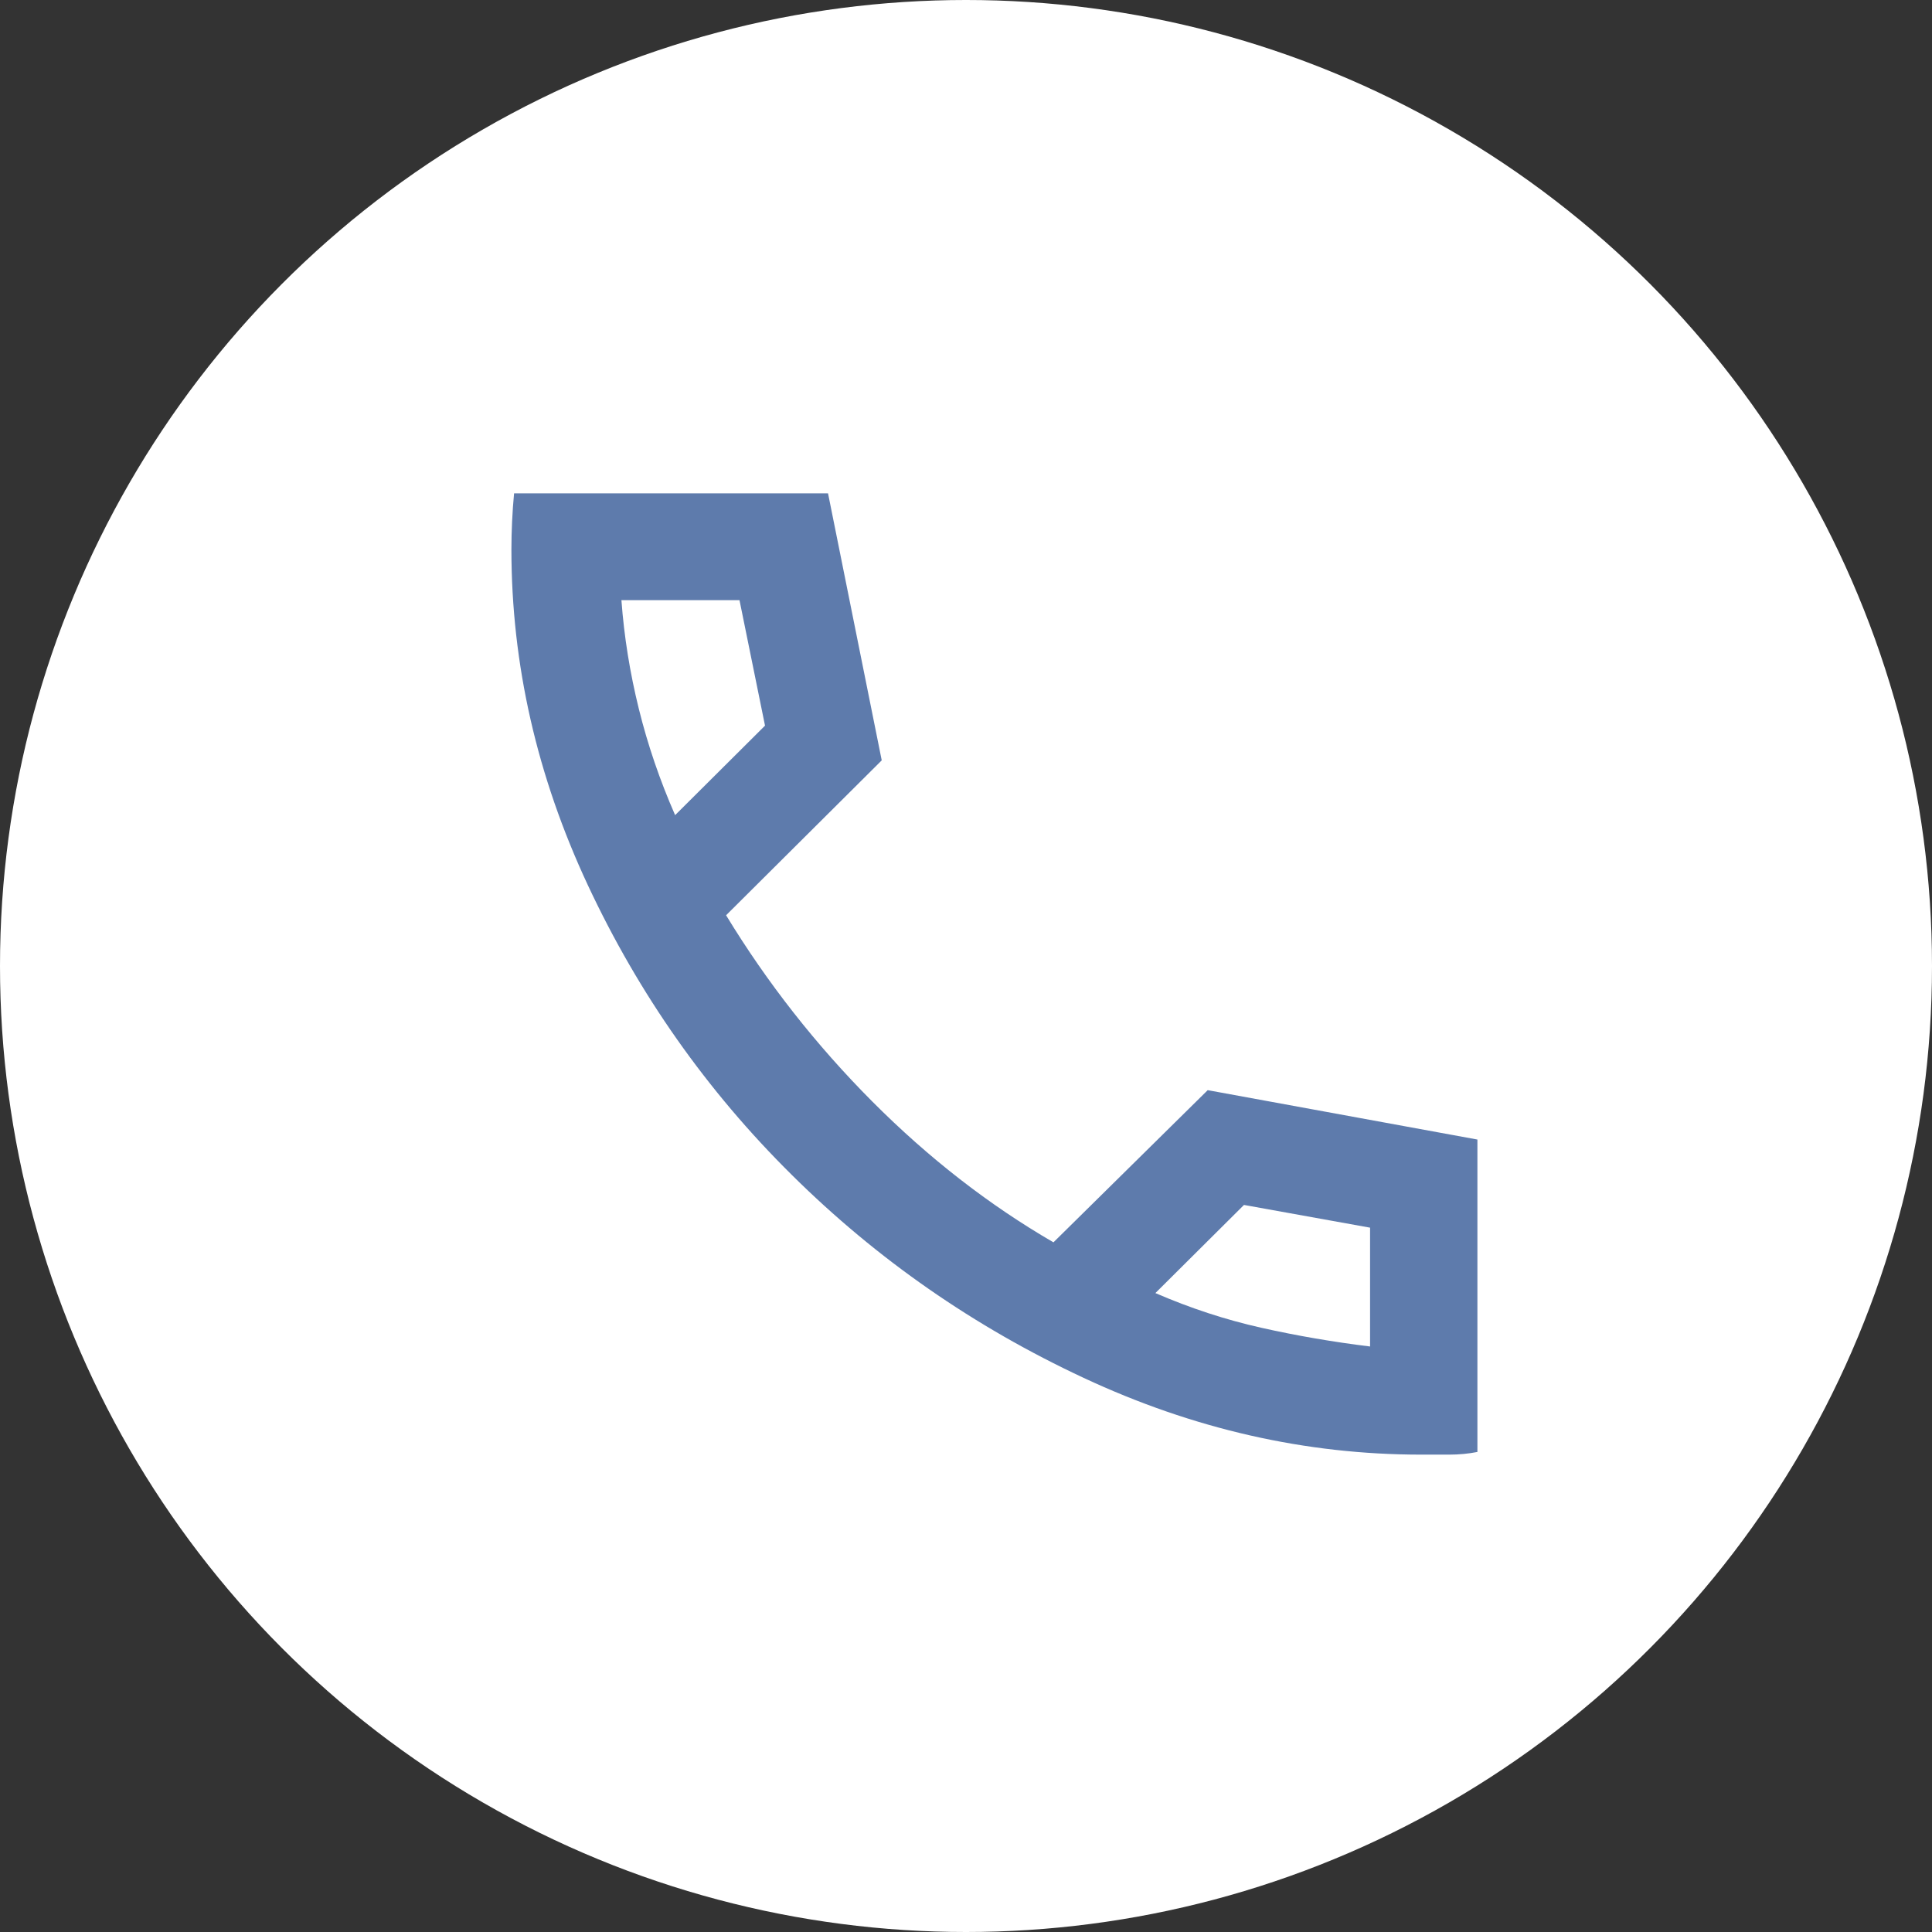
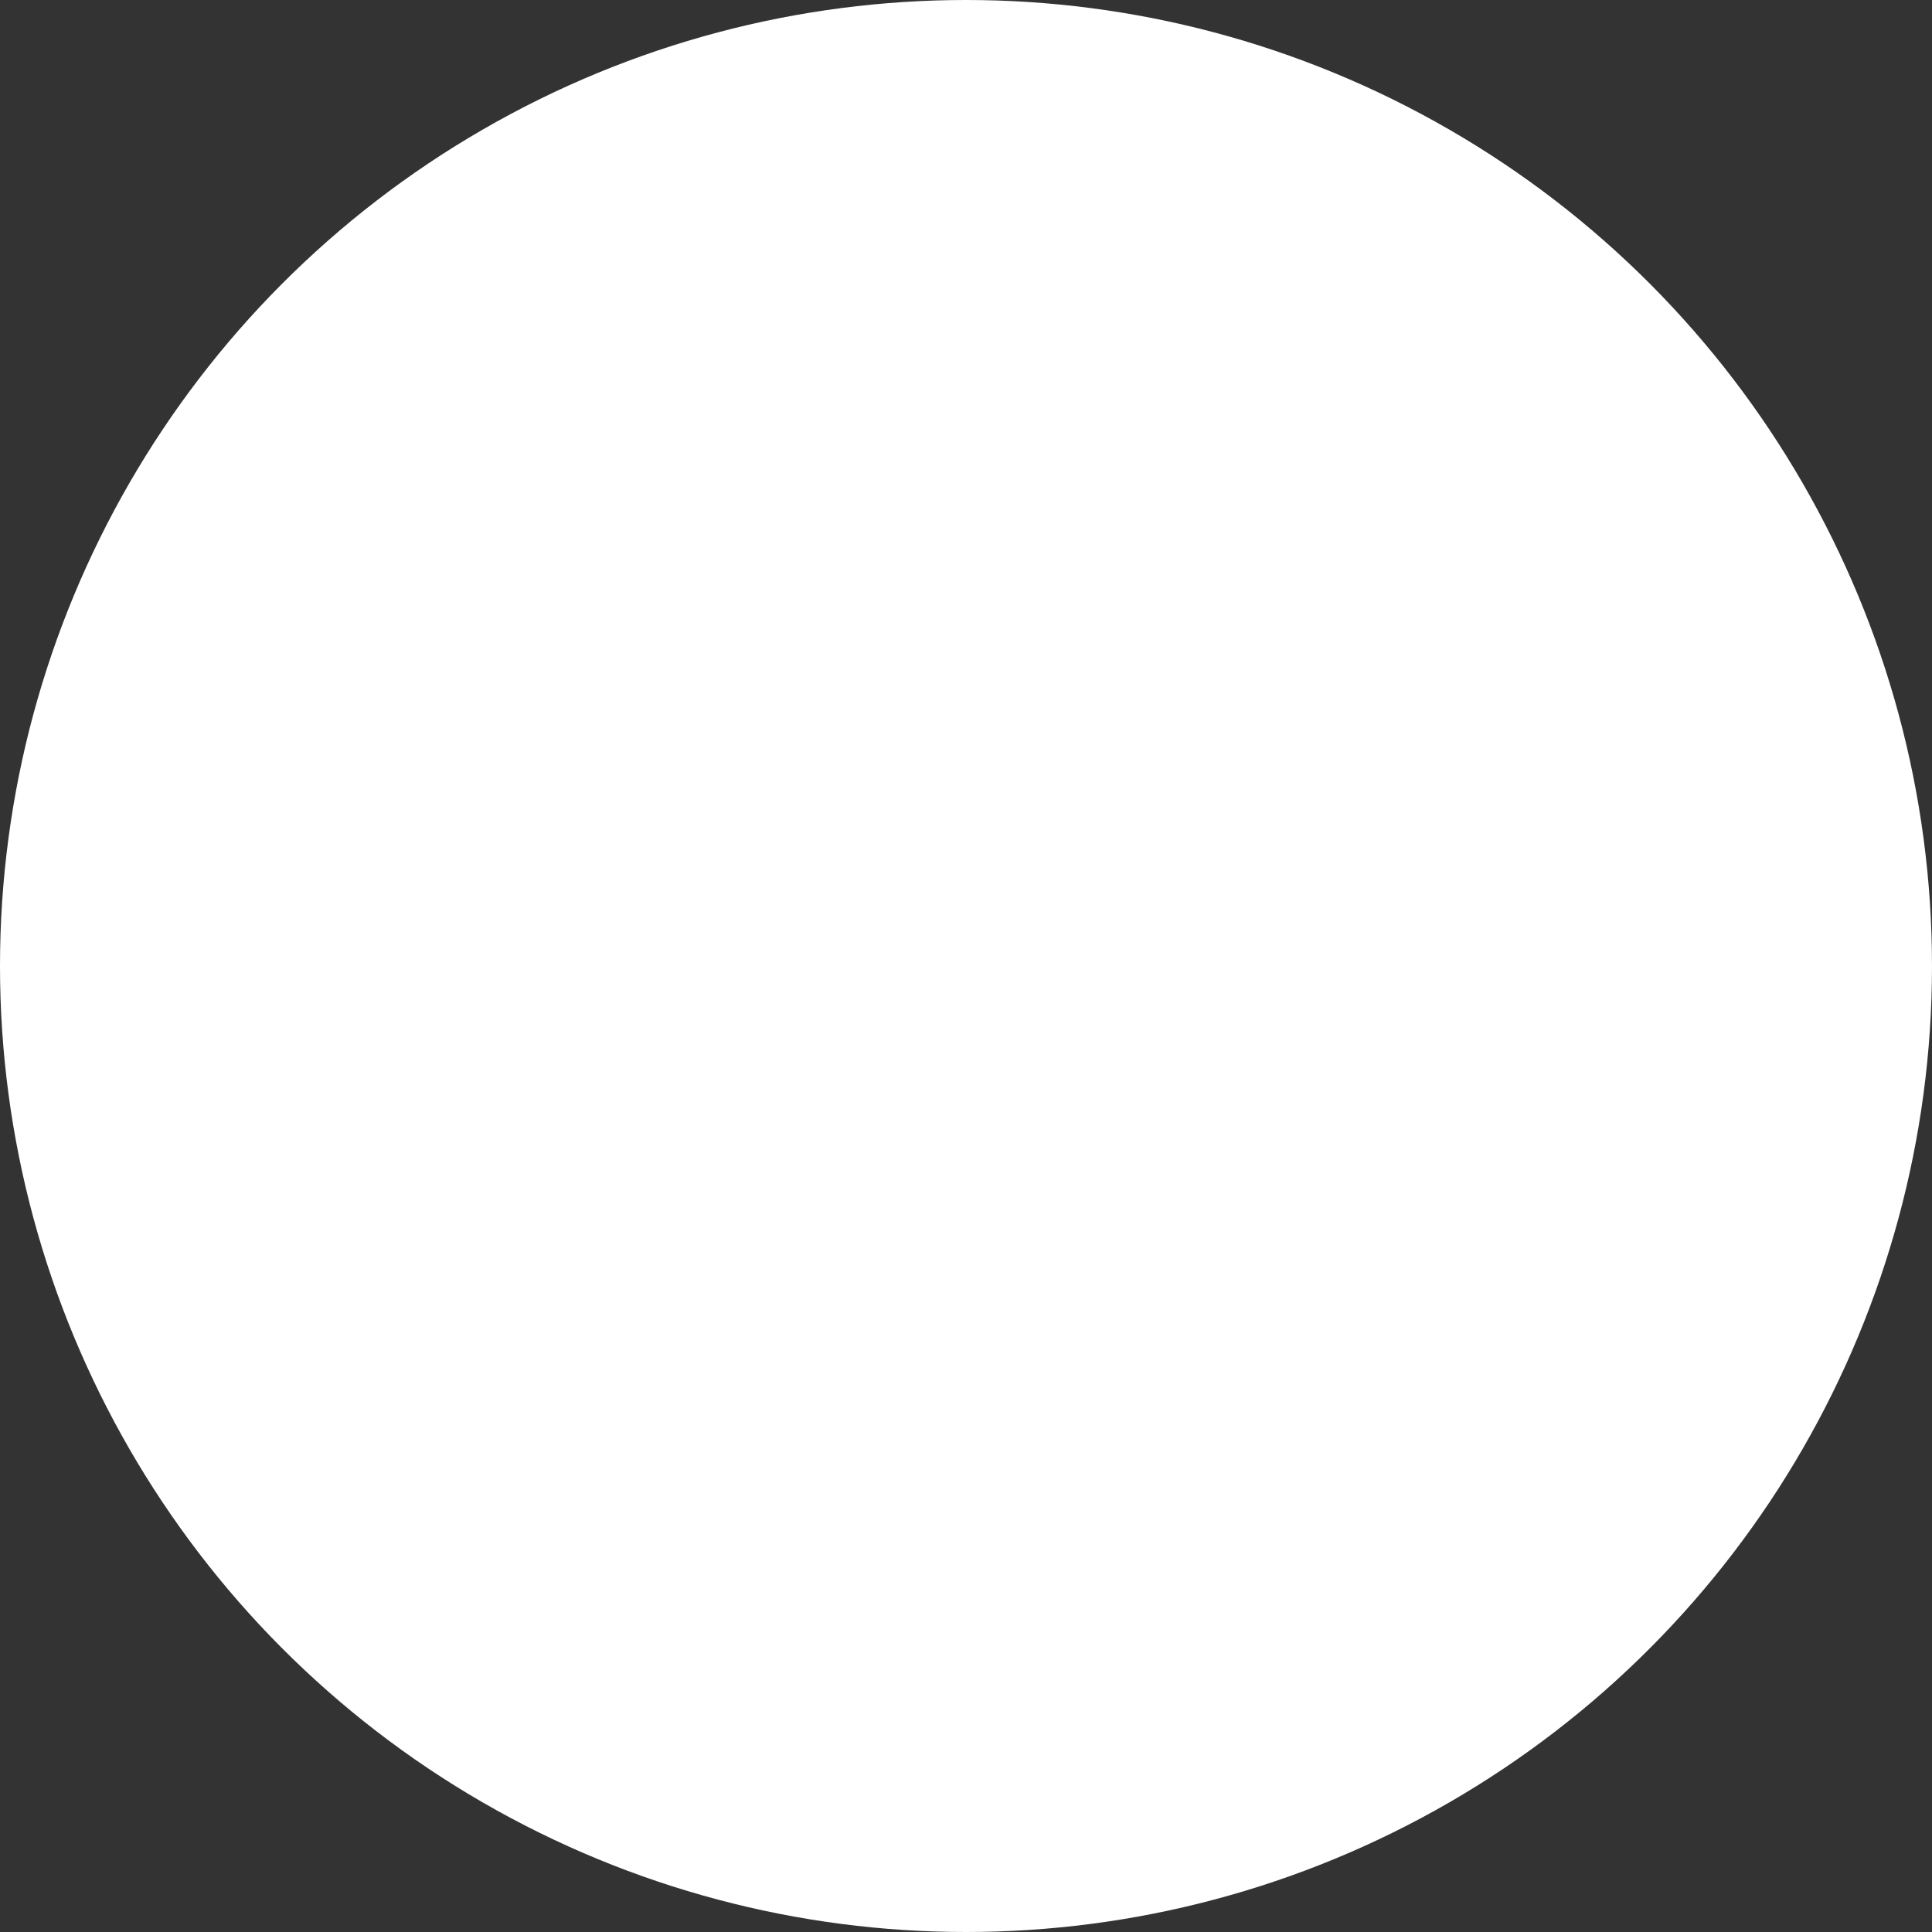
<svg xmlns="http://www.w3.org/2000/svg" width="34" height="34" viewBox="0 0 34 34" fill="none">
  <rect x="0" y="0" width="34" height="34" fill="#333333" stroke="none" />
  <circle cx="17" cy="17" r="17" fill="white" />
-   <path d="M9 9.669C9 9.512 9.004 9.348 9.012 9.175C9.02 9.003 9.032 8.839 9.047 8.682L14.572 8.682L15.517 13.381L12.778 16.107C13.502 17.297 14.36 18.39 15.351 19.385C16.343 20.38 17.406 21.206 18.539 21.863L21.254 19.185L26 20.054L26 25.552C25.843 25.583 25.677 25.599 25.504 25.599L25.008 25.599C22.978 25.599 20.998 25.149 19.07 24.248C17.141 23.348 15.43 22.158 13.935 20.677C12.439 19.197 11.243 17.497 10.346 15.579C9.449 13.66 9 11.69 9 9.669ZM20.333 22.756C20.947 23.022 21.569 23.226 22.199 23.367C22.828 23.508 23.466 23.617 24.111 23.696L24.111 21.605L21.892 21.205L20.333 22.756ZM11.881 14.345L13.463 12.77L13.014 10.562L10.936 10.562C10.983 11.204 11.086 11.842 11.243 12.477C11.4 13.112 11.613 13.734 11.881 14.345Z" fill="#5E7BAC" />
</svg>